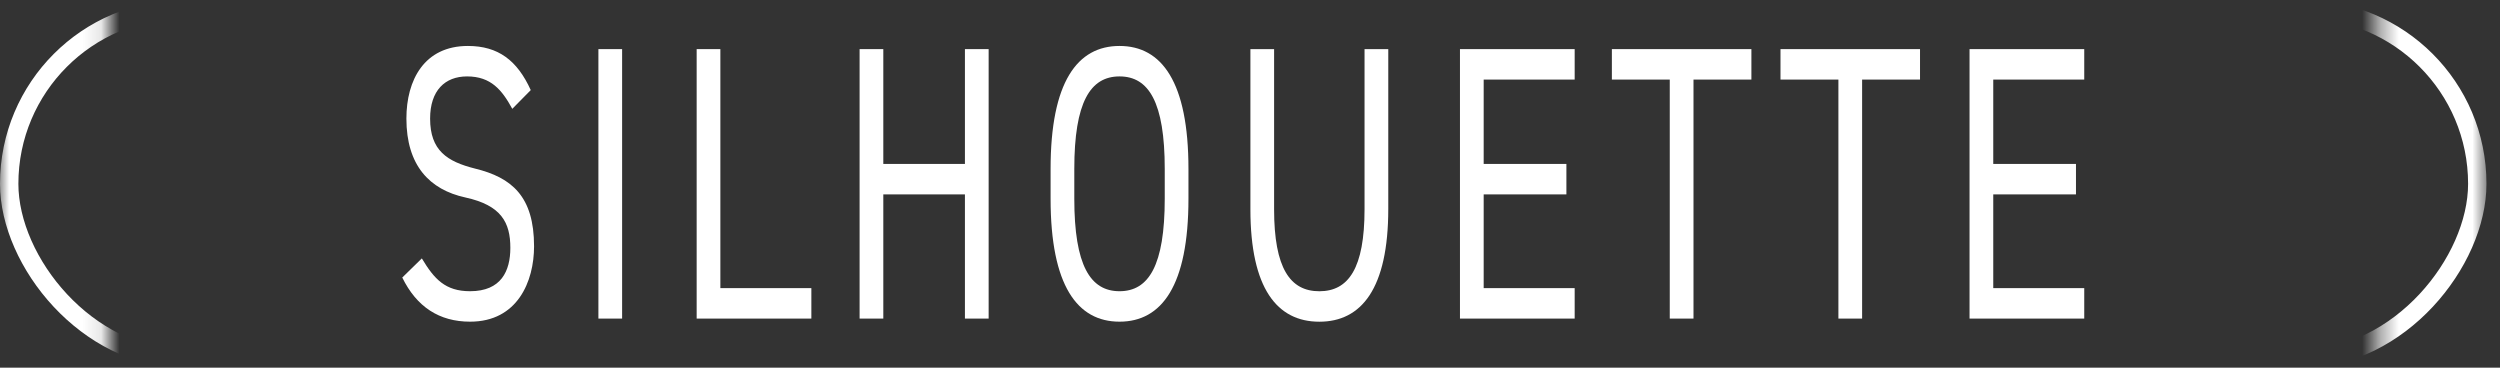
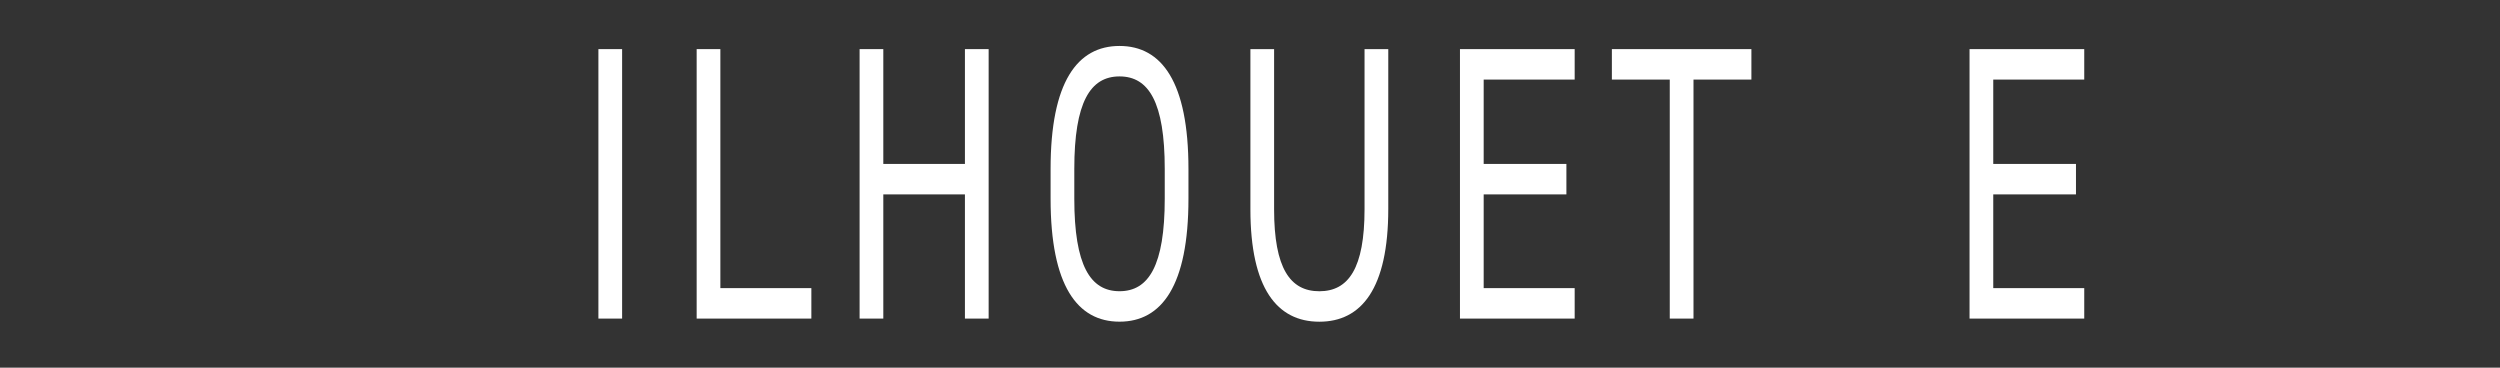
<svg xmlns="http://www.w3.org/2000/svg" width="136" height="20" viewBox="0 0 136 20" fill="none">
  <rect x="0" y="0" width="136" height="20" fill="#333333" stroke="none" />
  <mask id="mask0_197_141" style="mask-type:alpha" maskUnits="userSpaceOnUse" x="0" y="0" width="6" height="20">
    <rect width="5.882" height="20" fill="#D9D9D9" />
  </mask>
  <g mask="url(#mask0_197_141)">
-     <rect x="0.5" y="0.5" width="114.294" height="19" rx="9.5" stroke="white" />
-   </g>
+     </g>
  <path d="M107.143 2.672H113.383V4.329H108.433V8.918H112.933V10.575H108.433V15.674H113.383V17.331H107.143V2.672Z" fill="white" />
-   <path d="M96.859 2.672H104.449V4.329H101.299V17.331H100.009V4.329H96.859V2.672Z" fill="white" />
  <path d="M87.686 2.672H95.276V4.329H92.126V17.331H90.835V4.329H87.686V2.672Z" fill="white" />
  <path d="M79.422 2.672H85.662V4.329H80.712V8.918H85.212V10.575H80.712V15.674H85.662V17.331H79.422V2.672Z" fill="white" />
  <path d="M74.231 2.672H75.522V11.361C75.522 15.695 74.067 17.501 71.772 17.501C69.477 17.501 68.022 15.695 68.022 11.382V2.672H69.311V11.382C69.311 14.59 70.181 15.844 71.772 15.844C73.362 15.844 74.231 14.59 74.231 11.382V2.672Z" fill="white" />
  <path d="M64.652 10.807C64.652 15.544 63.197 17.499 60.902 17.499C58.607 17.499 57.152 15.544 57.152 10.807V9.192C57.152 4.455 58.607 2.5 60.902 2.5C63.197 2.5 64.652 4.455 64.652 9.192V10.807ZM58.442 9.192V10.807C58.442 14.44 59.312 15.842 60.902 15.842C62.492 15.842 63.362 14.44 63.362 10.807V9.192C63.362 5.559 62.492 4.157 60.902 4.157C59.312 4.157 58.442 5.559 58.442 9.192Z" fill="white" />
  <path d="M48.052 2.672V8.918H52.492V2.672H53.782V17.331H52.492V10.575H48.052V17.331H46.762V2.672H48.052Z" fill="white" />
  <path d="M39.188 2.672V15.674H44.138V17.331H37.898V2.672H39.188Z" fill="white" />
  <path d="M33.843 2.672V17.331H32.553V2.672H33.843Z" fill="white" />
-   <path d="M28.873 4.901L27.868 5.92C27.313 4.901 26.713 4.157 25.408 4.157C24.208 4.157 23.398 4.922 23.398 6.452C23.398 8.194 24.328 8.788 25.843 9.171C27.838 9.659 29.053 10.679 29.053 13.399C29.053 15.31 28.153 17.499 25.573 17.499C23.893 17.499 22.663 16.691 21.883 15.098L22.948 14.057C23.623 15.183 24.223 15.842 25.573 15.842C27.268 15.842 27.763 14.737 27.763 13.483C27.763 12.103 27.268 11.168 25.318 10.743C23.368 10.318 22.108 9.001 22.108 6.452C22.108 4.348 23.083 2.5 25.453 2.5C27.103 2.5 28.138 3.286 28.873 4.901Z" fill="white" />
  <mask id="mask1_197_141" style="mask-type:alpha" maskUnits="userSpaceOnUse" x="129" y="0" width="7" height="20">
    <rect width="5.882" height="20" transform="matrix(-1 0 0 1 135.264 0)" fill="#D9D9D9" />
  </mask>
  <g mask="url(#mask1_197_141)">
-     <rect x="-0.5" y="0.5" width="114.294" height="19" rx="9.5" transform="matrix(-1 0 0 1 134.264 0)" stroke="white" />
-   </g>
+     </g>
</svg>